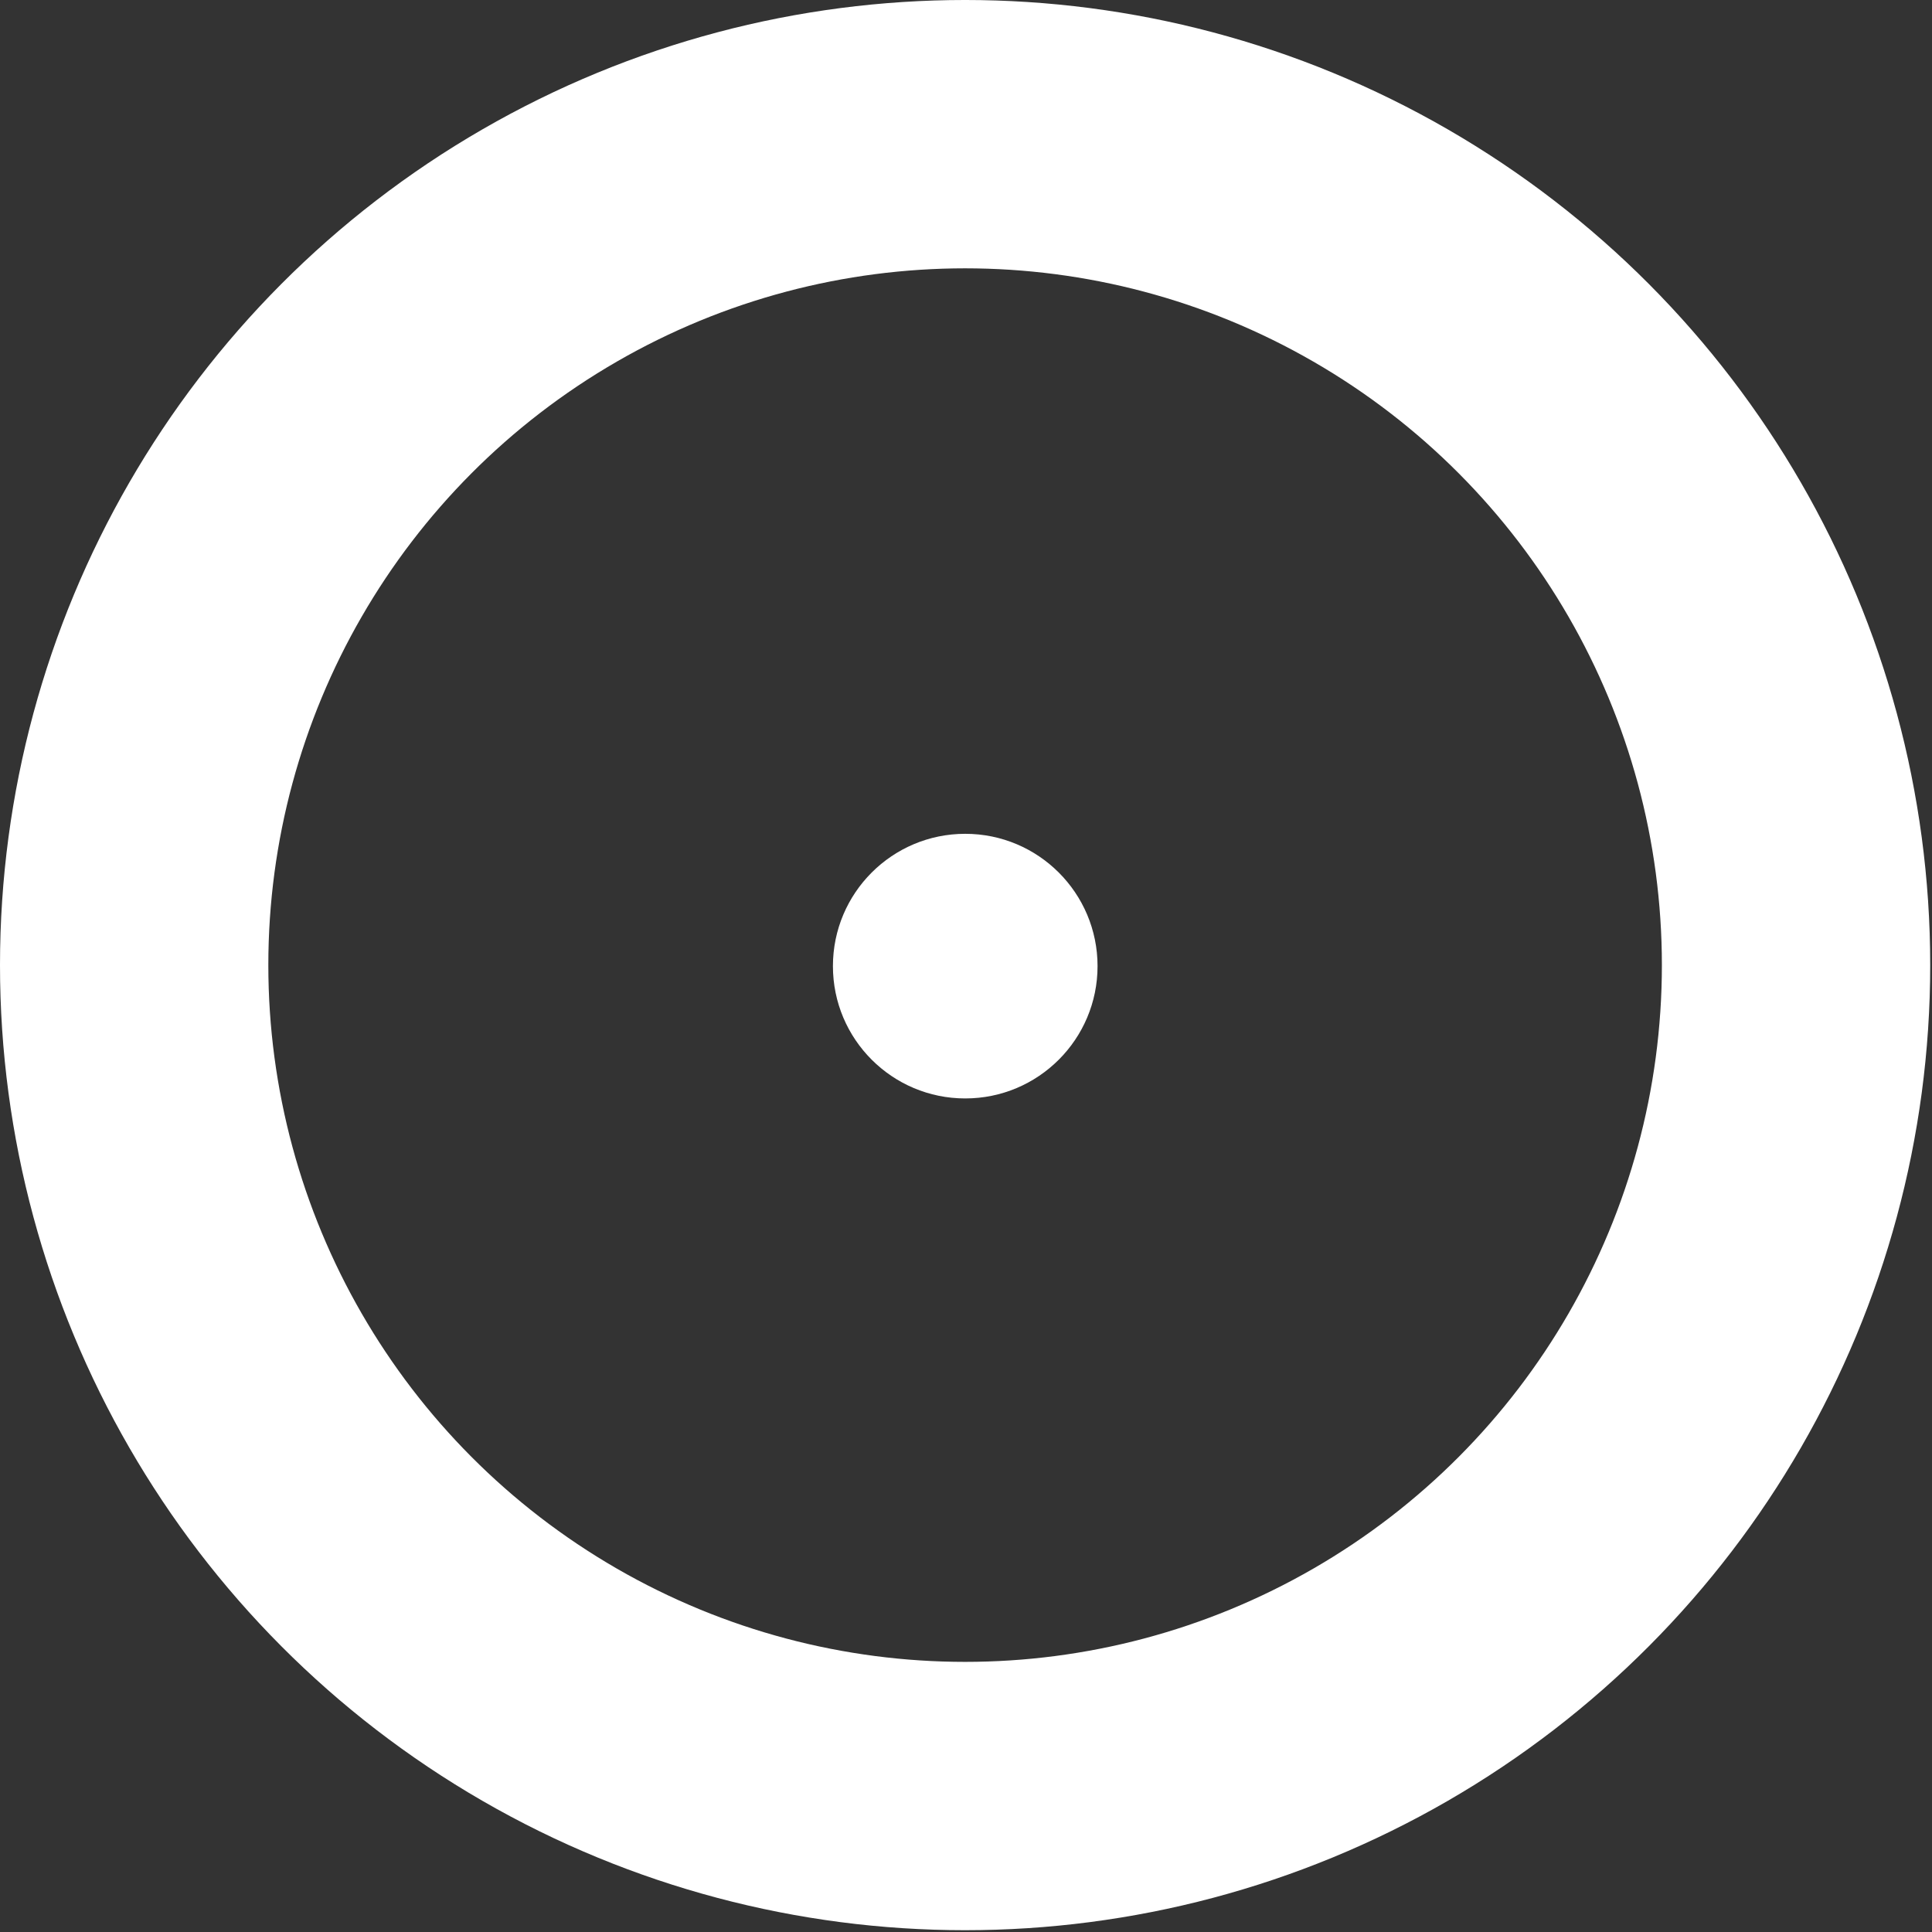
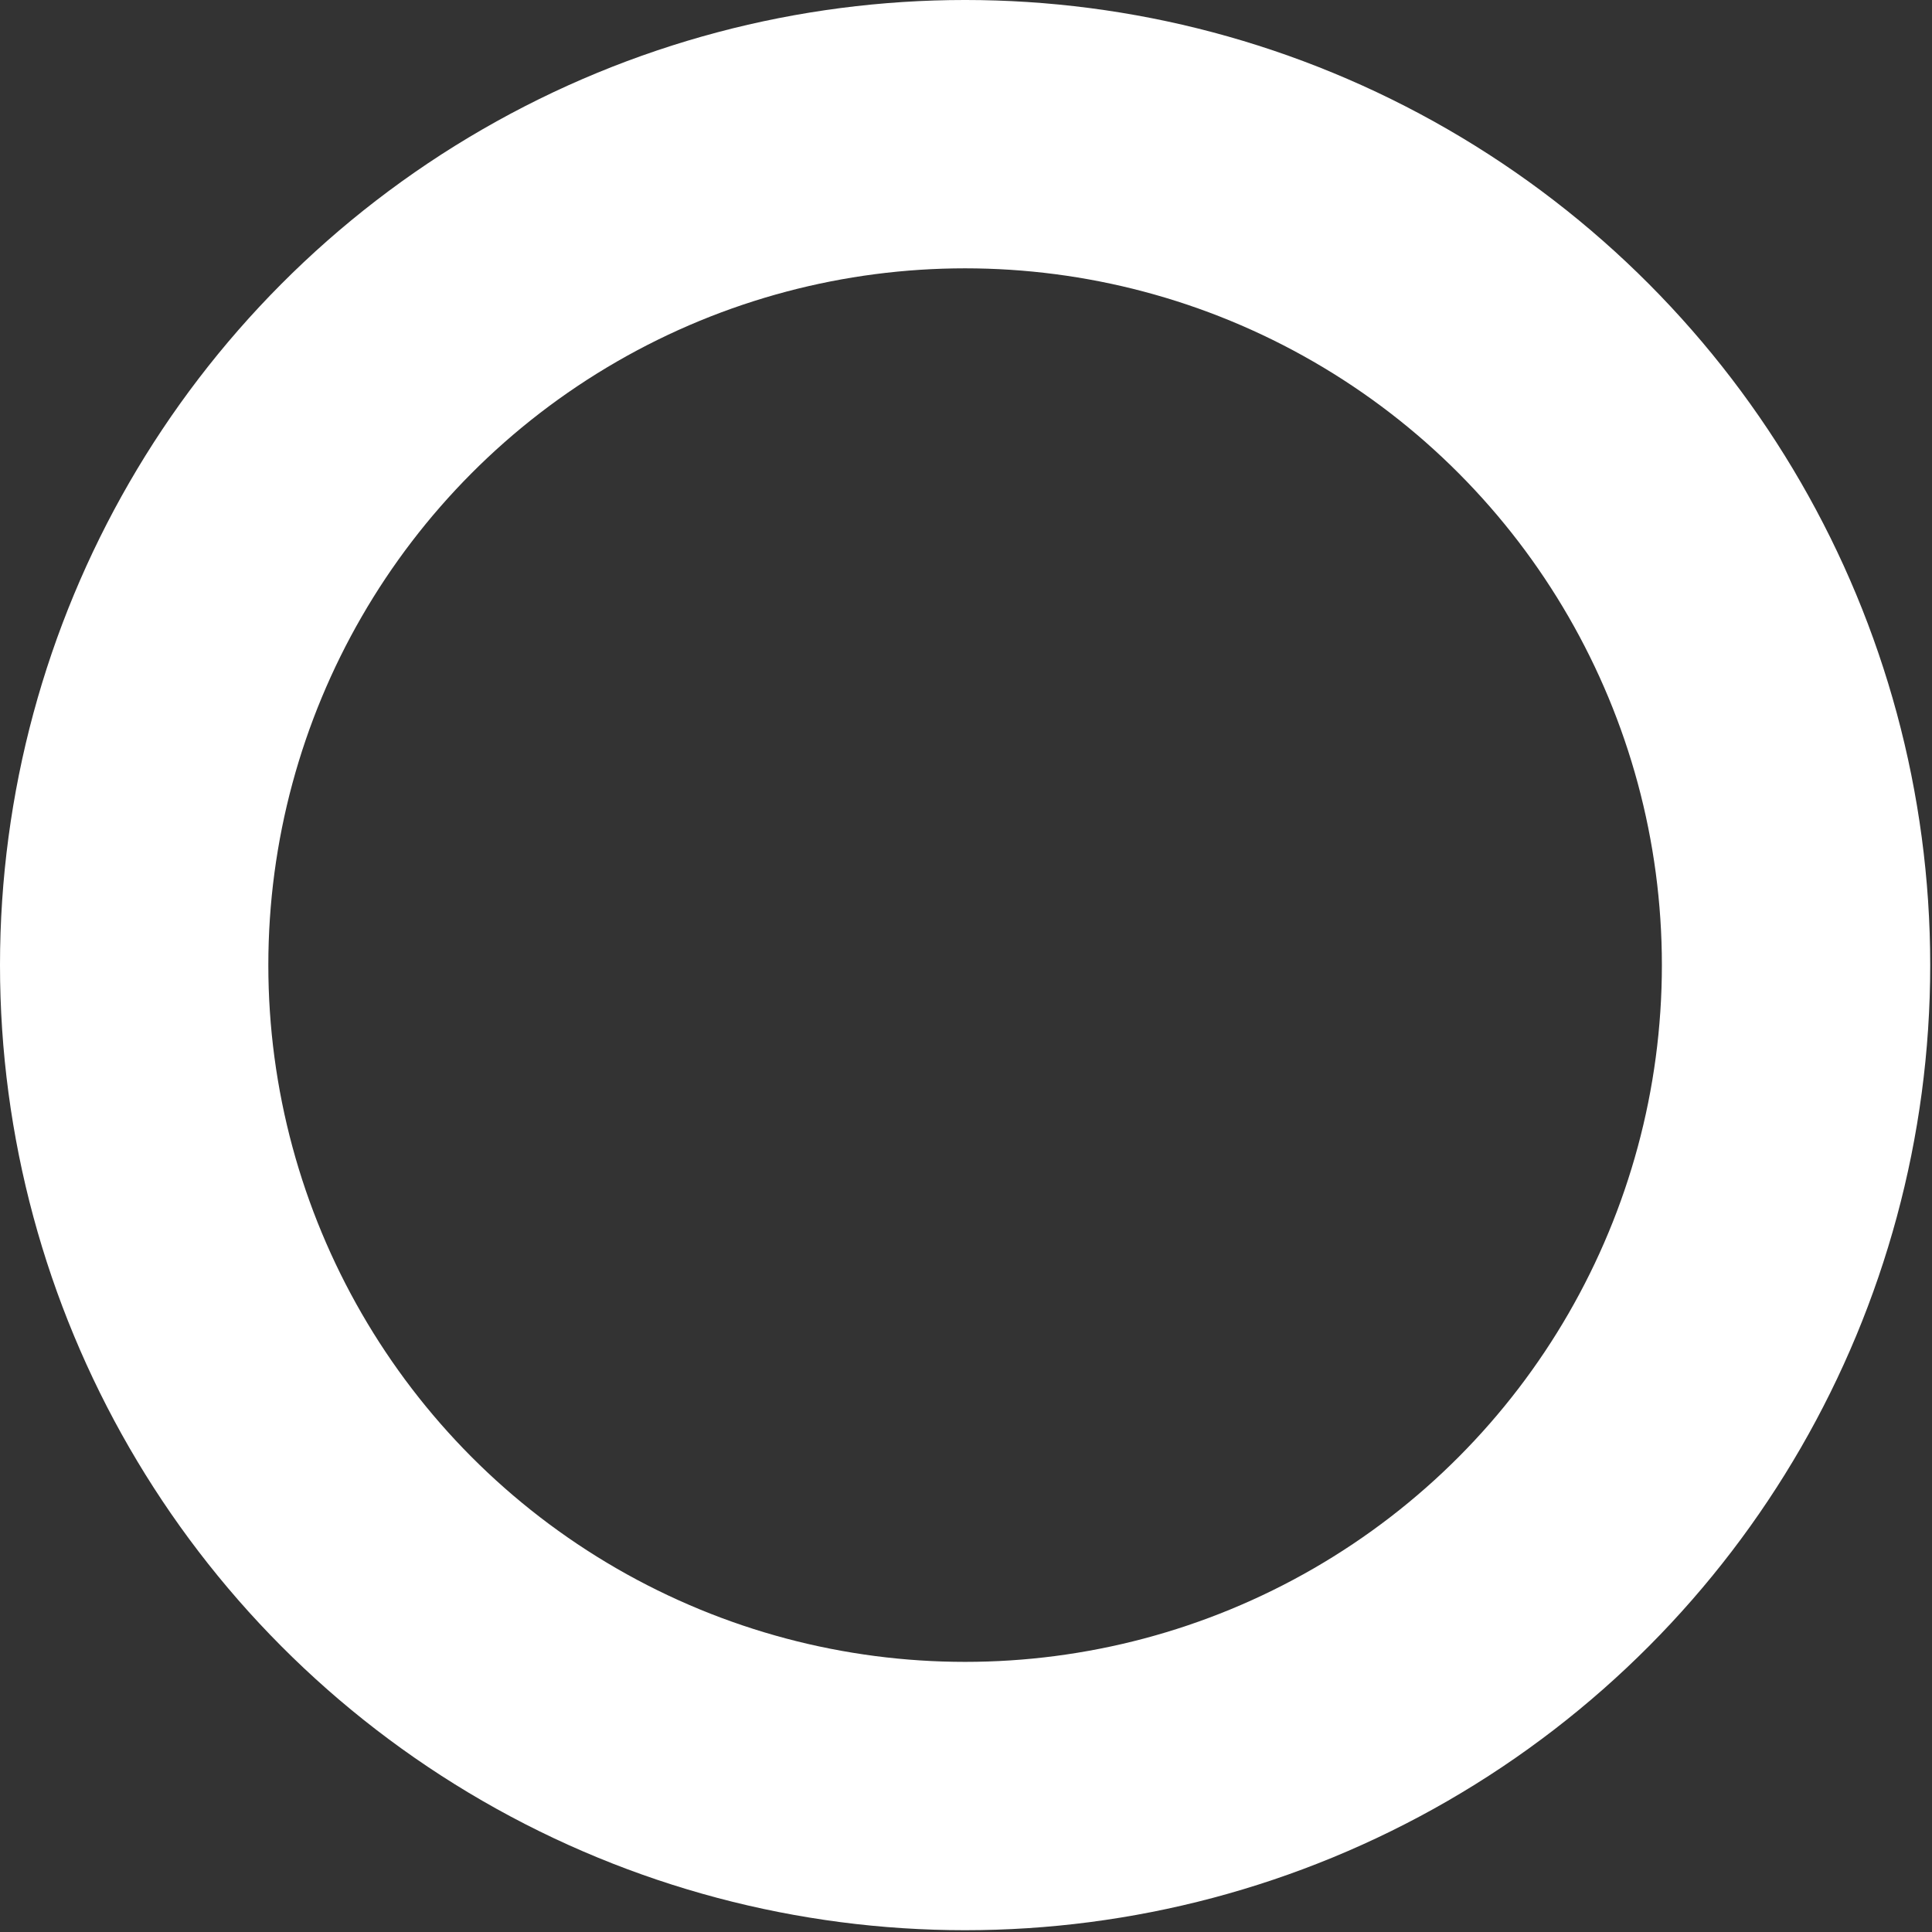
<svg xmlns="http://www.w3.org/2000/svg" width="100%" height="100%" viewBox="0 0 288 288" version="1.1" xml:space="preserve" style="fill-rule:evenodd;clip-rule:evenodd;stroke-linecap:round;stroke-linejoin:round;stroke-miterlimit:1.5;">
  <rect x="0" y="0" width="288" height="288" fill="#333333" stroke="none" />
  <g transform="matrix(1,0,0,1,-257.159,-223.096)">
    <circle cx="401.026" cy="366.962" r="123.867" style="fill:none;stroke:white;stroke-width:40px;" />
    <g transform="matrix(1.023,0,0,1.023,249.752,224.098)">
-       <circle cx="147.892" cy="139.801" r="19.28" style="fill:white;" />
-     </g>
+       </g>
  </g>
</svg>